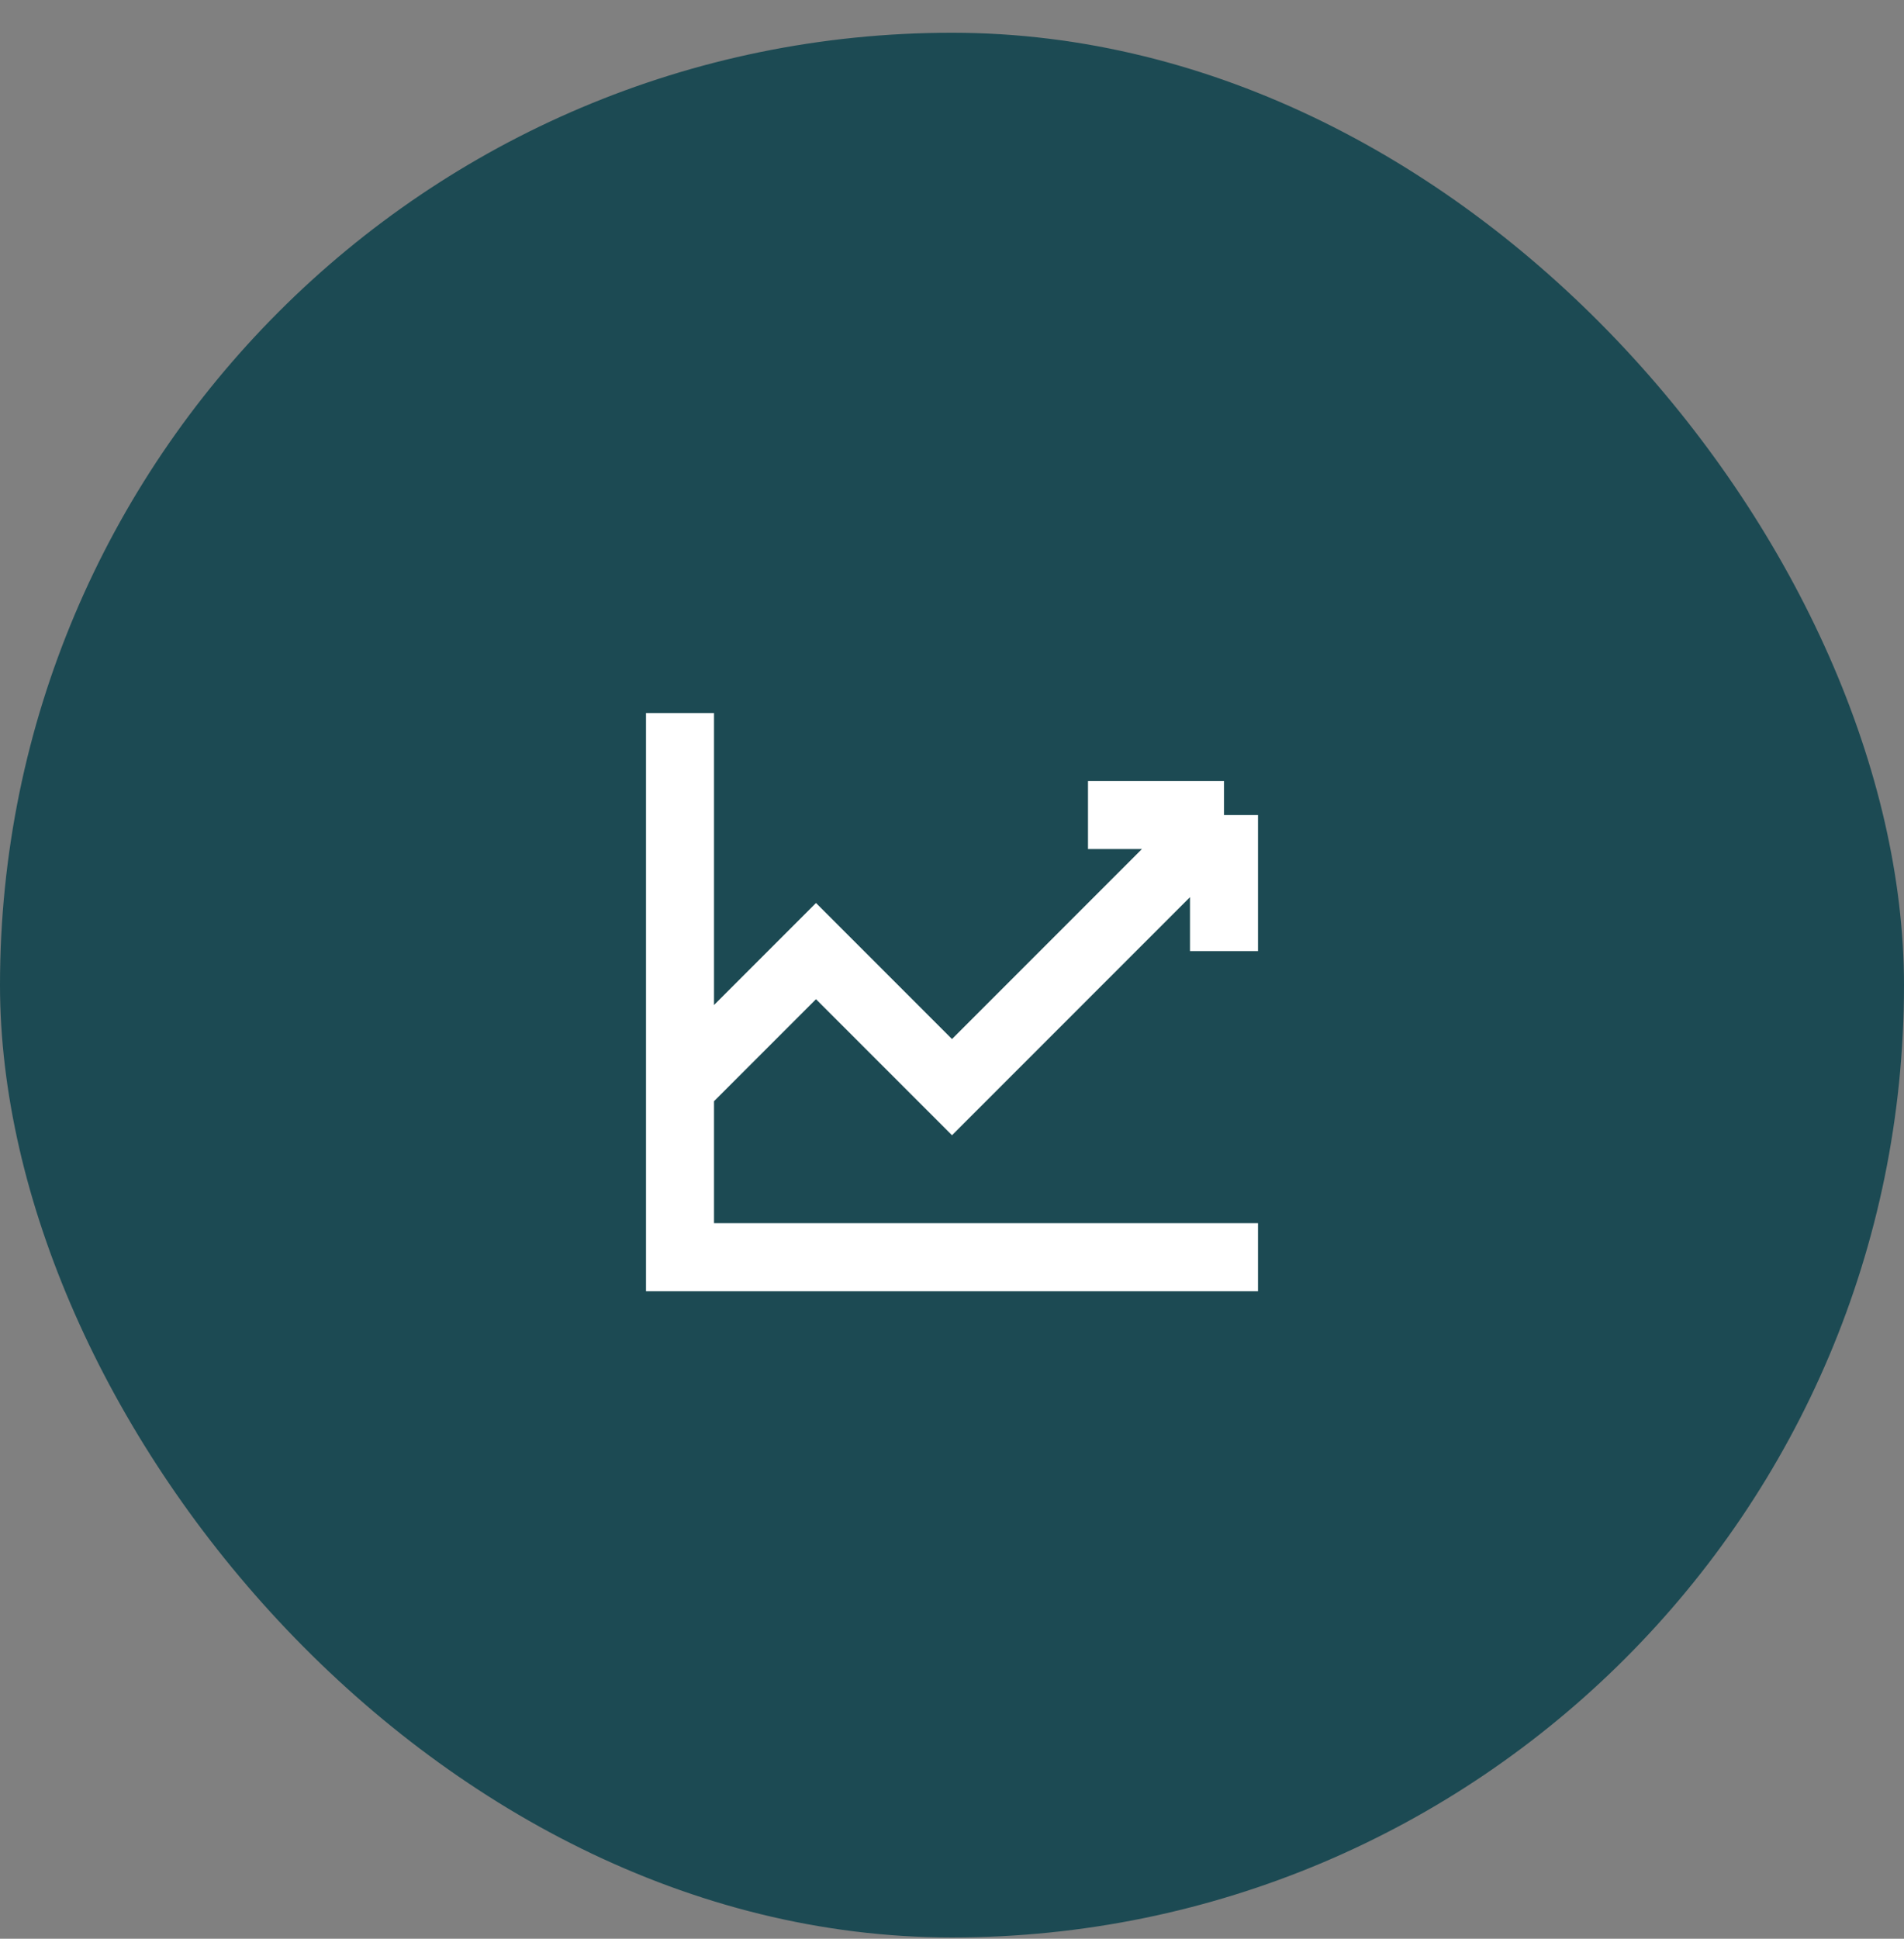
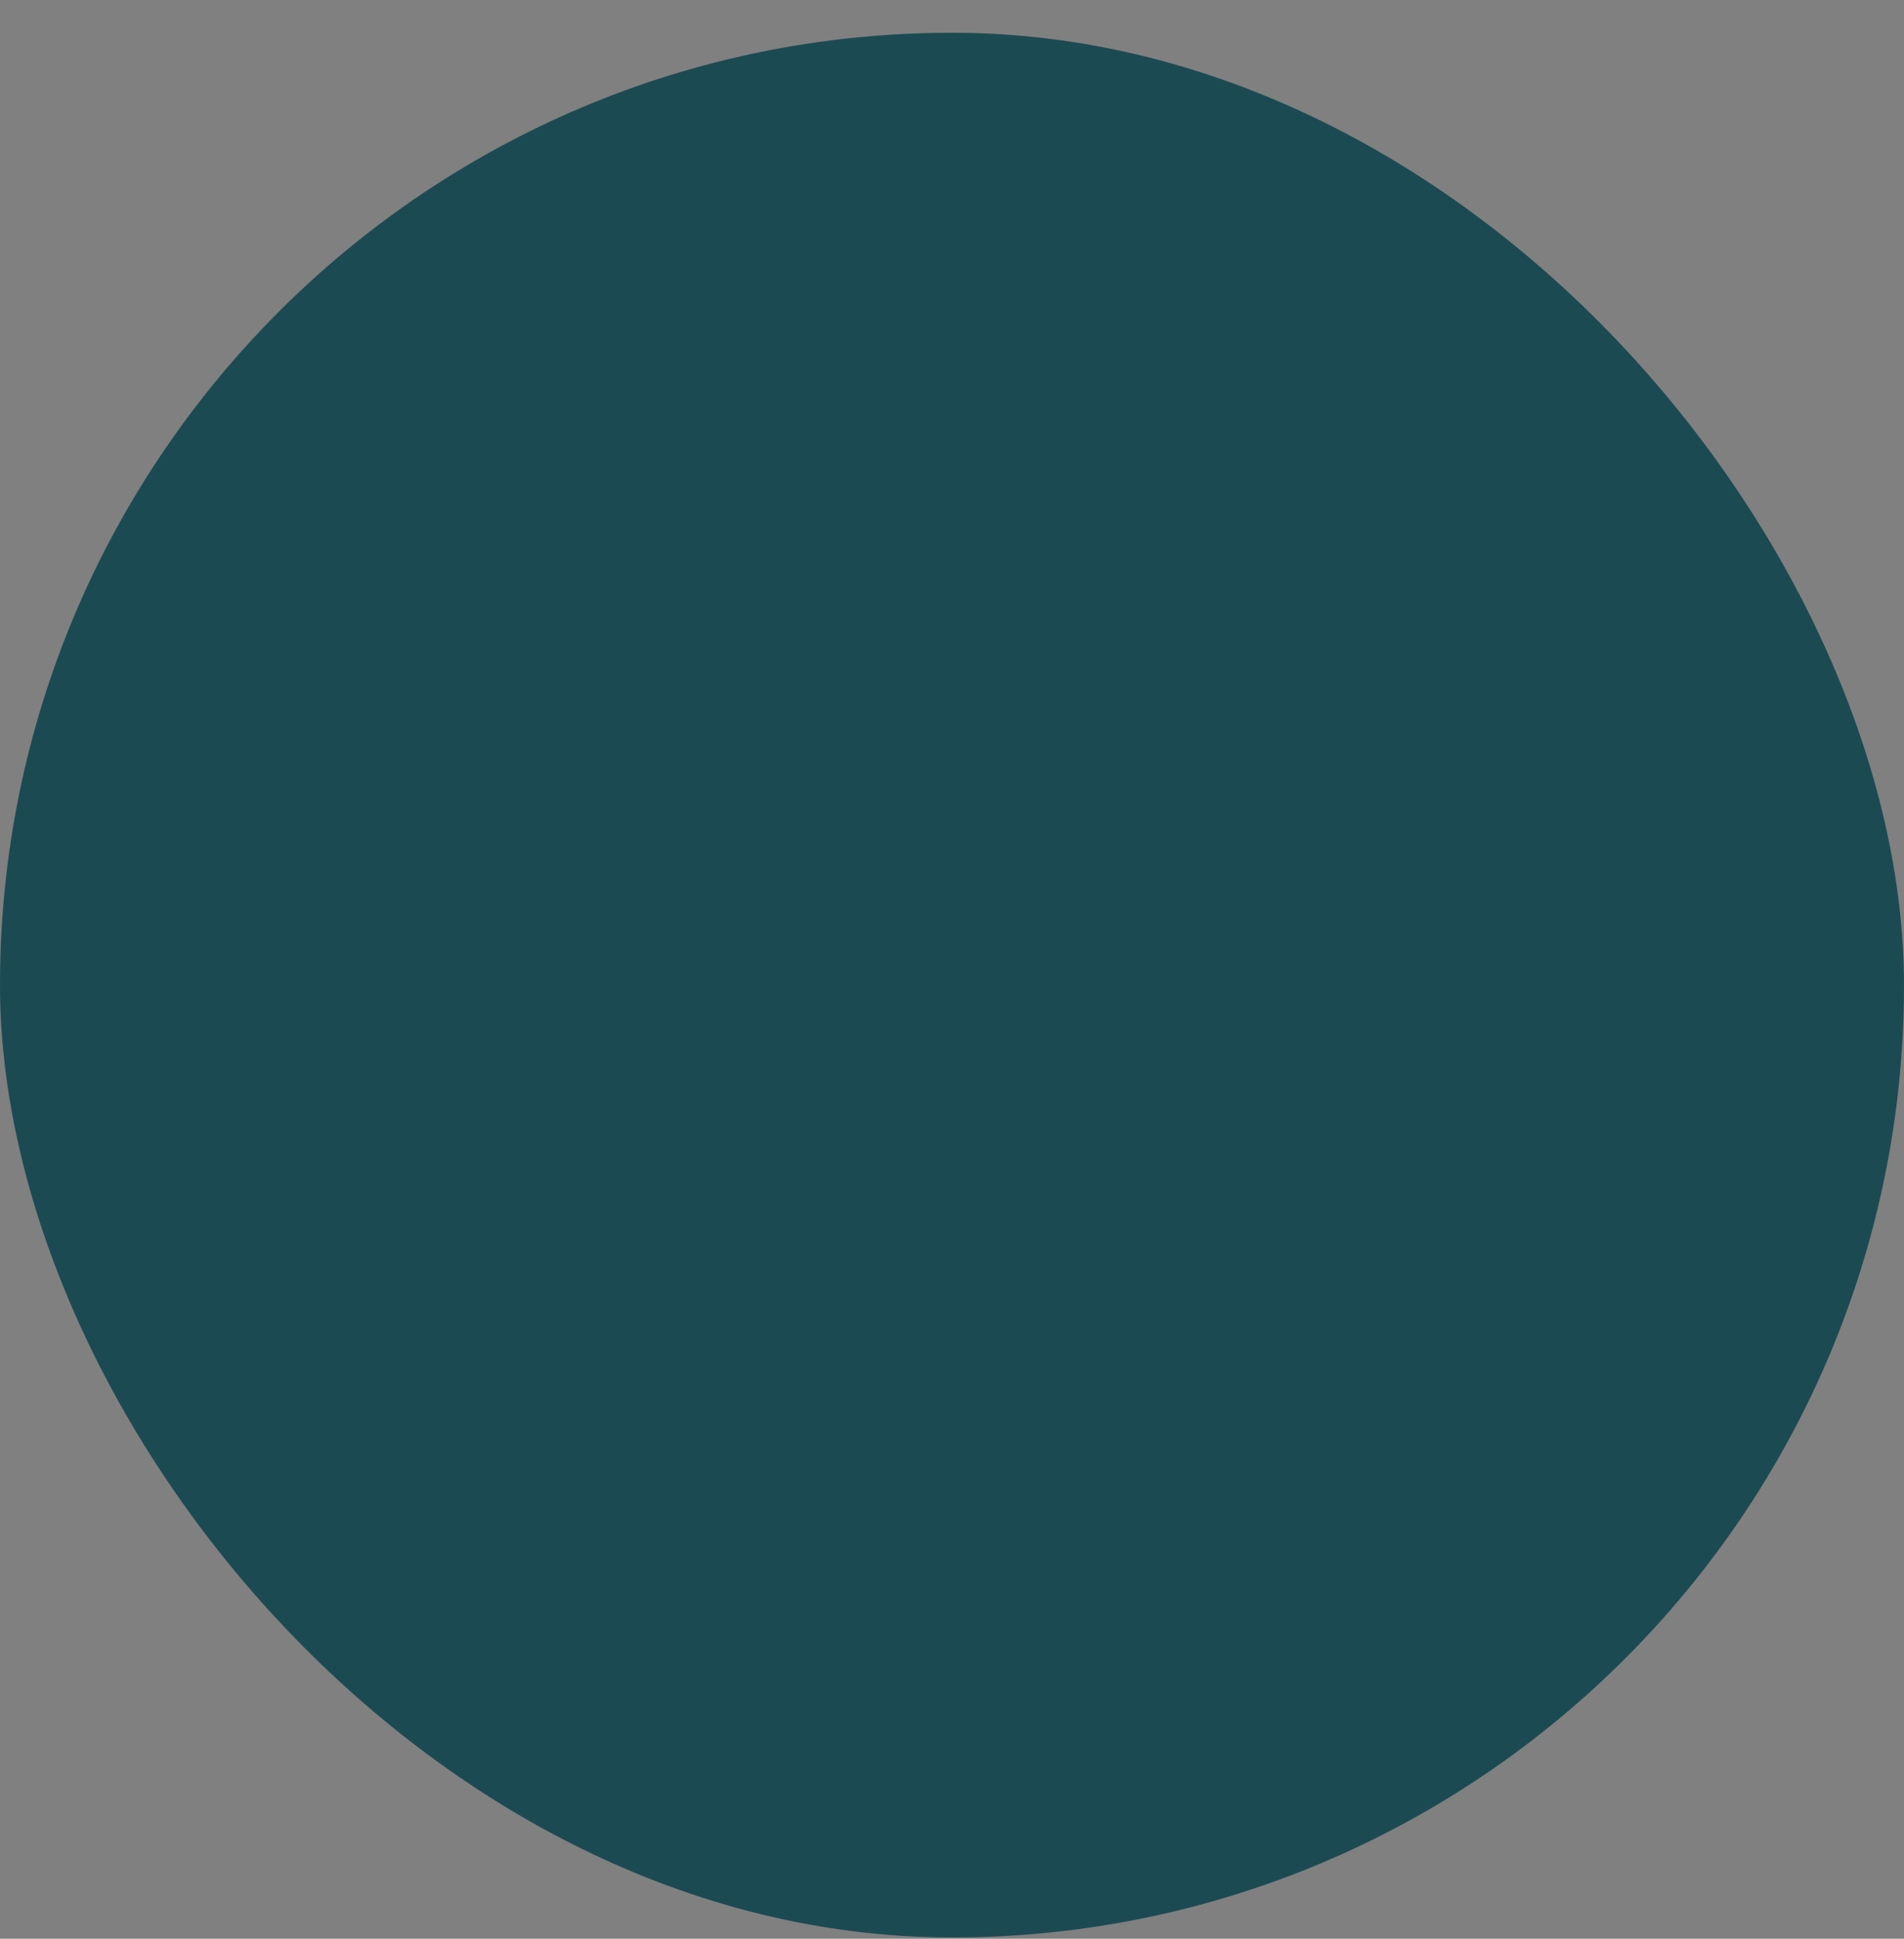
<svg xmlns="http://www.w3.org/2000/svg" width="56" height="57" viewBox="0 0 56 57" fill="none">
  <rect x="0" y="0" width="56" height="57" fill="#808080" stroke="none" />
  <rect y=".963" width="56" height="56" rx="28" fill="#1C4A53" />
-   <path d="M20 31.963l4-4 4 4 8-8m-16 8v5h17m-17-5v-11m16 3h-4m4 0v4" stroke="#fff" stroke-width="2" />
</svg>